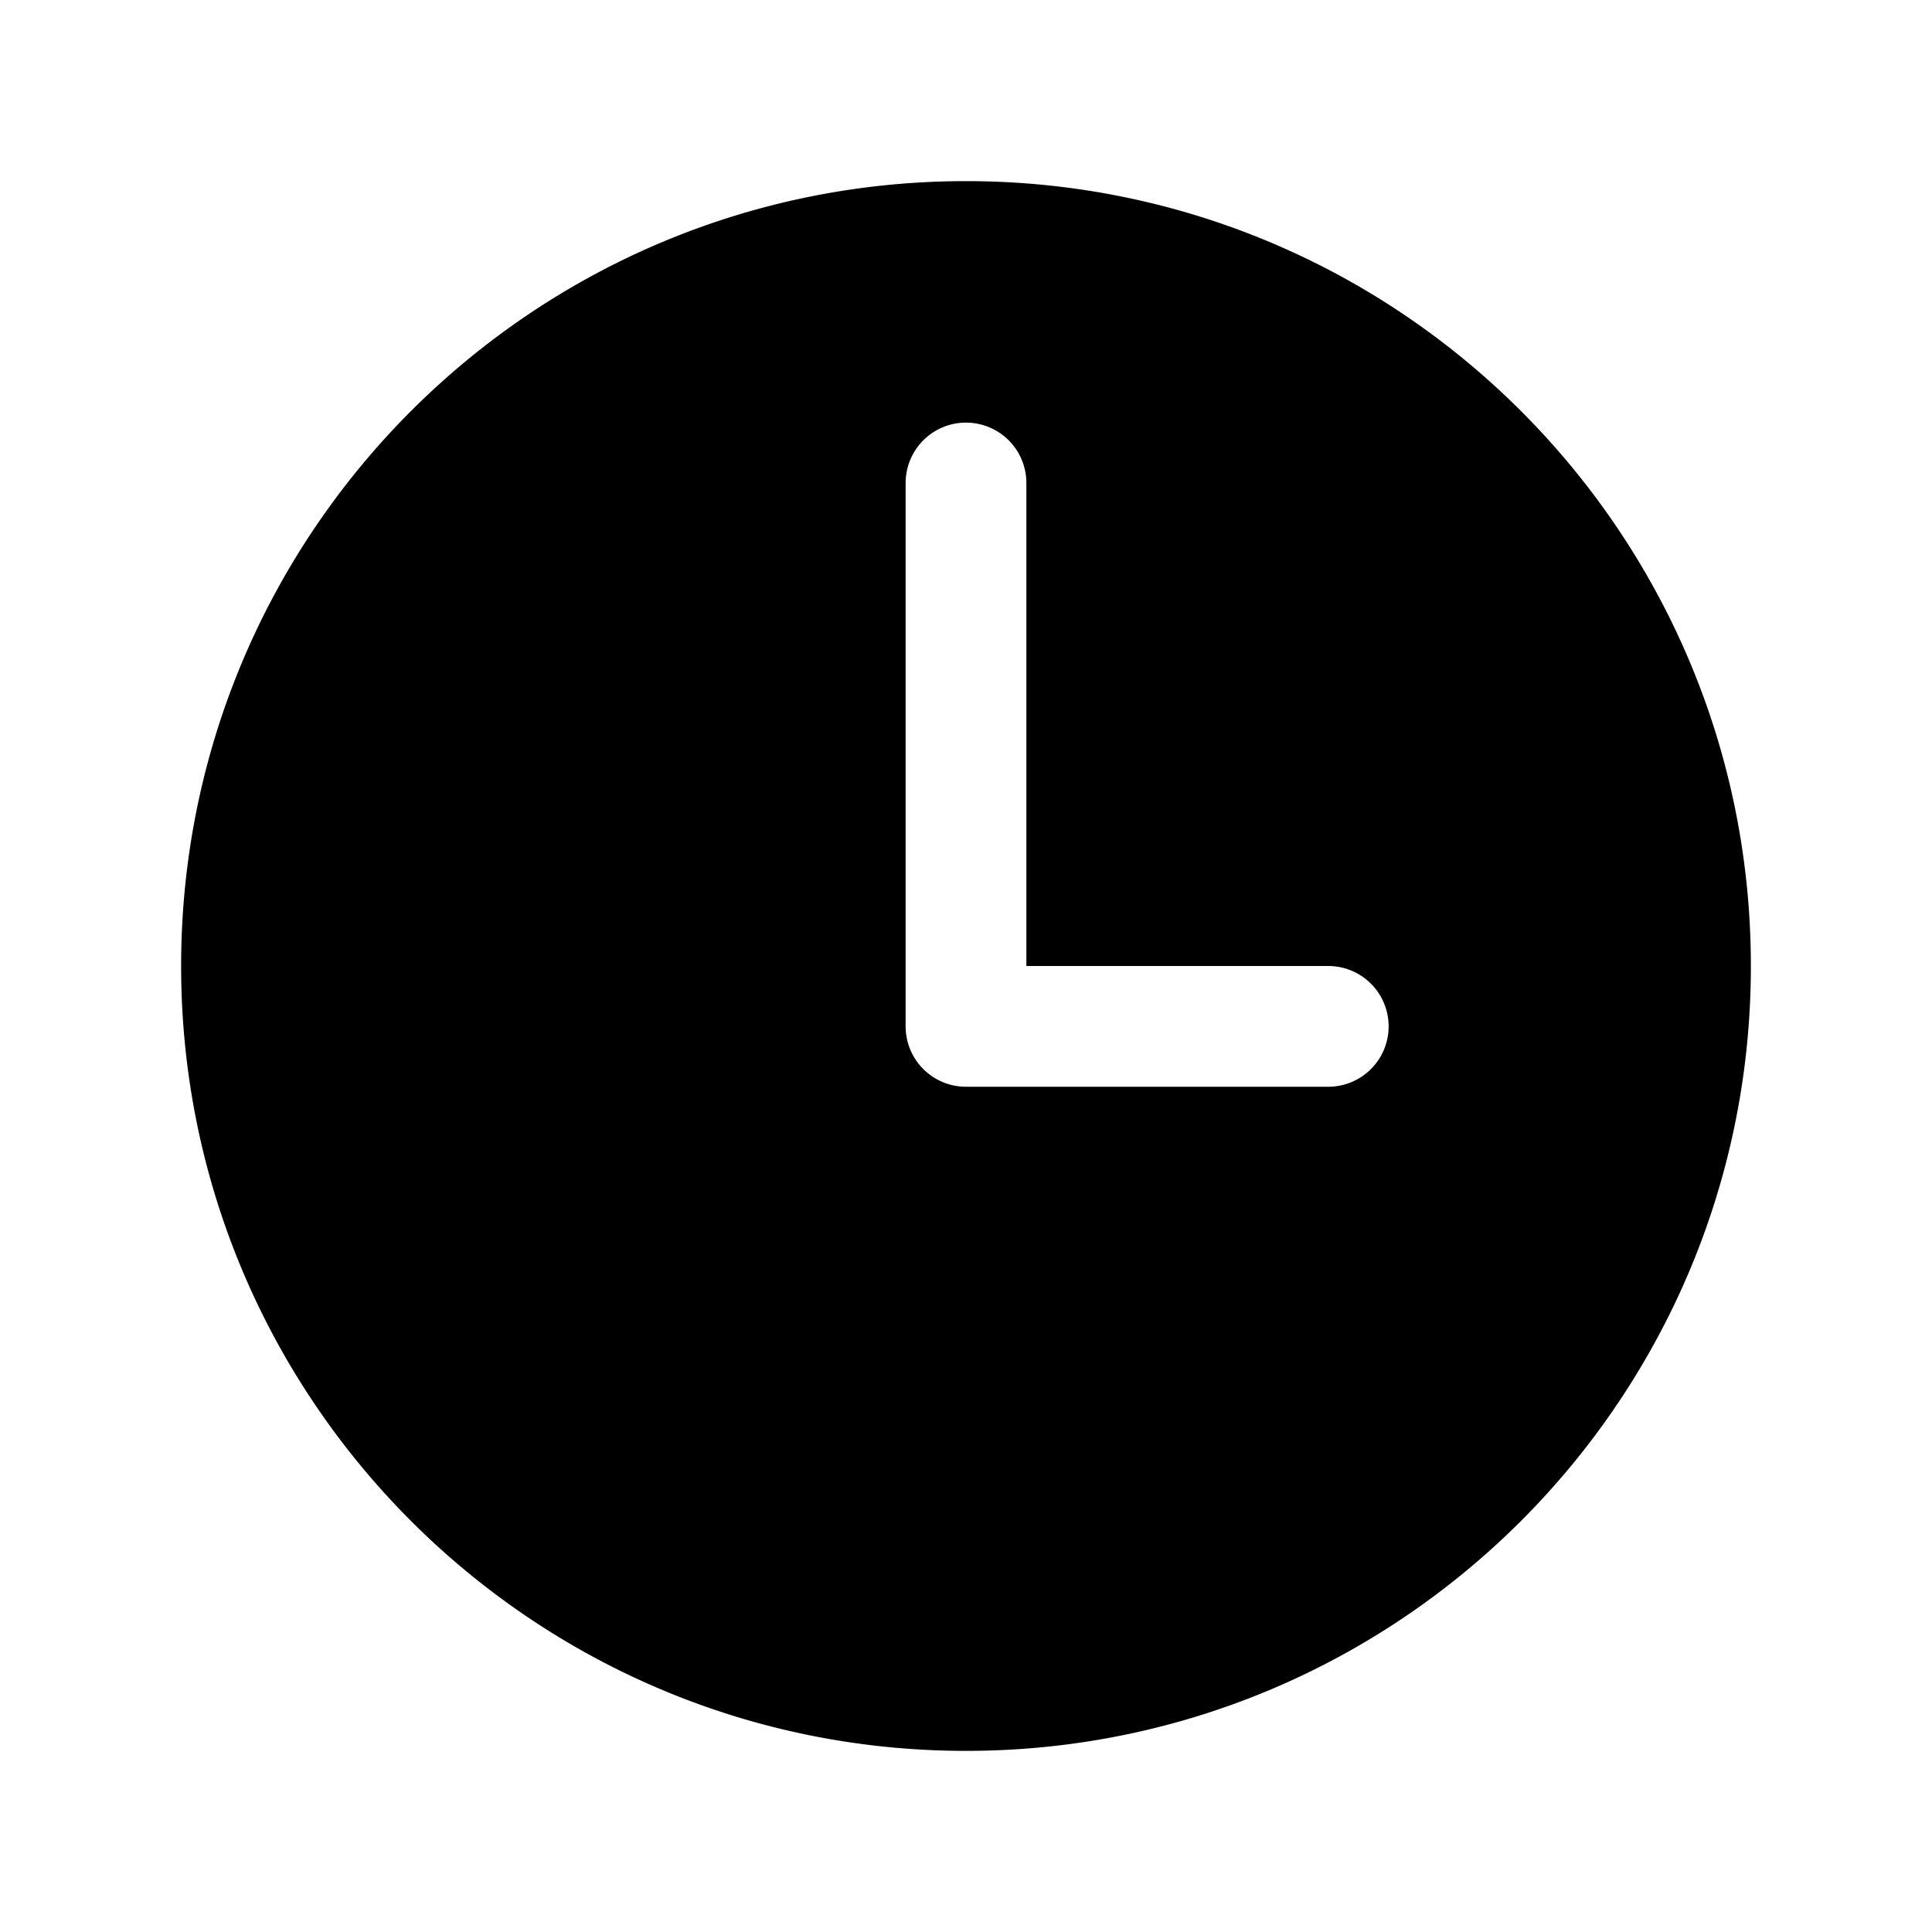
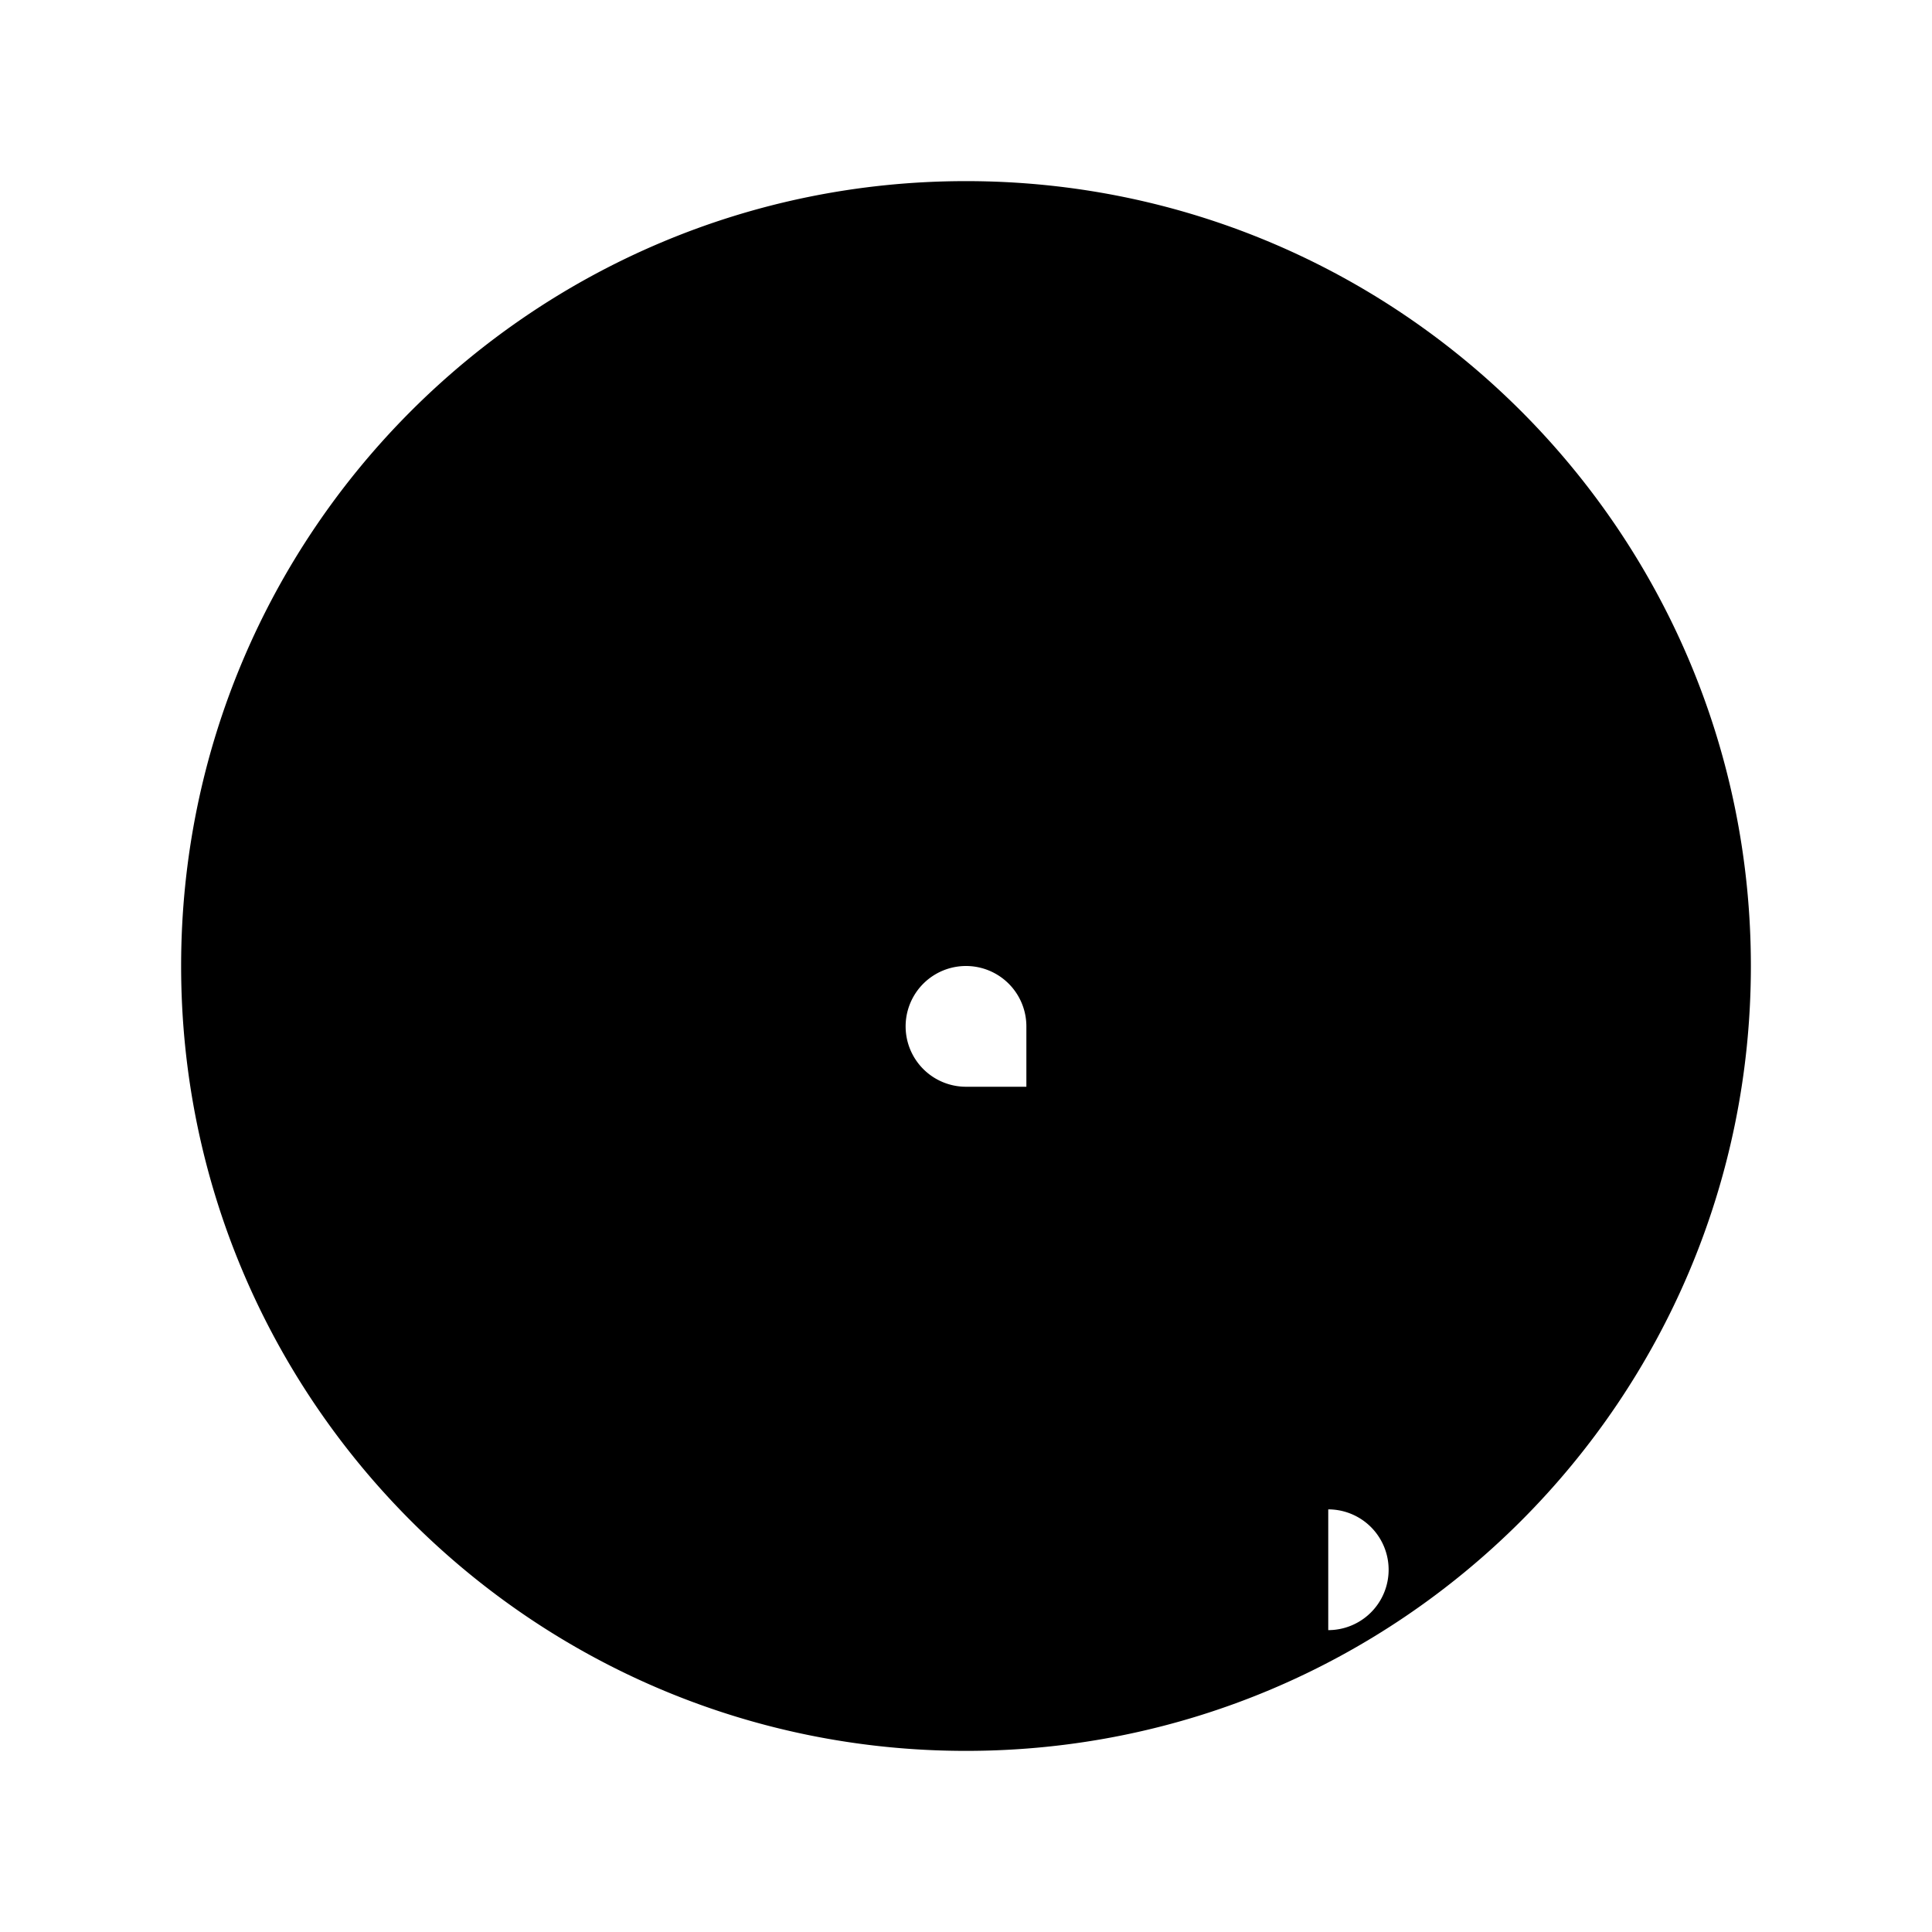
<svg xmlns="http://www.w3.org/2000/svg" class="ionicon" viewBox="0 0 512 512">
-   <path d="M256 48C141.13 48 48 141.13 48 256s93.13 208 208 208 208-93.13 208-208S370.87 48 256 48zm96 240h-96a16 16 0 01-16-16V128a16 16 0 0132 0v128h80a16 16 0 010 32z" />
+   <path d="M256 48C141.13 48 48 141.13 48 256s93.13 208 208 208 208-93.13 208-208S370.87 48 256 48zm96 240h-96a16 16 0 01-16-16a16 16 0 0132 0v128h80a16 16 0 010 32z" />
</svg>